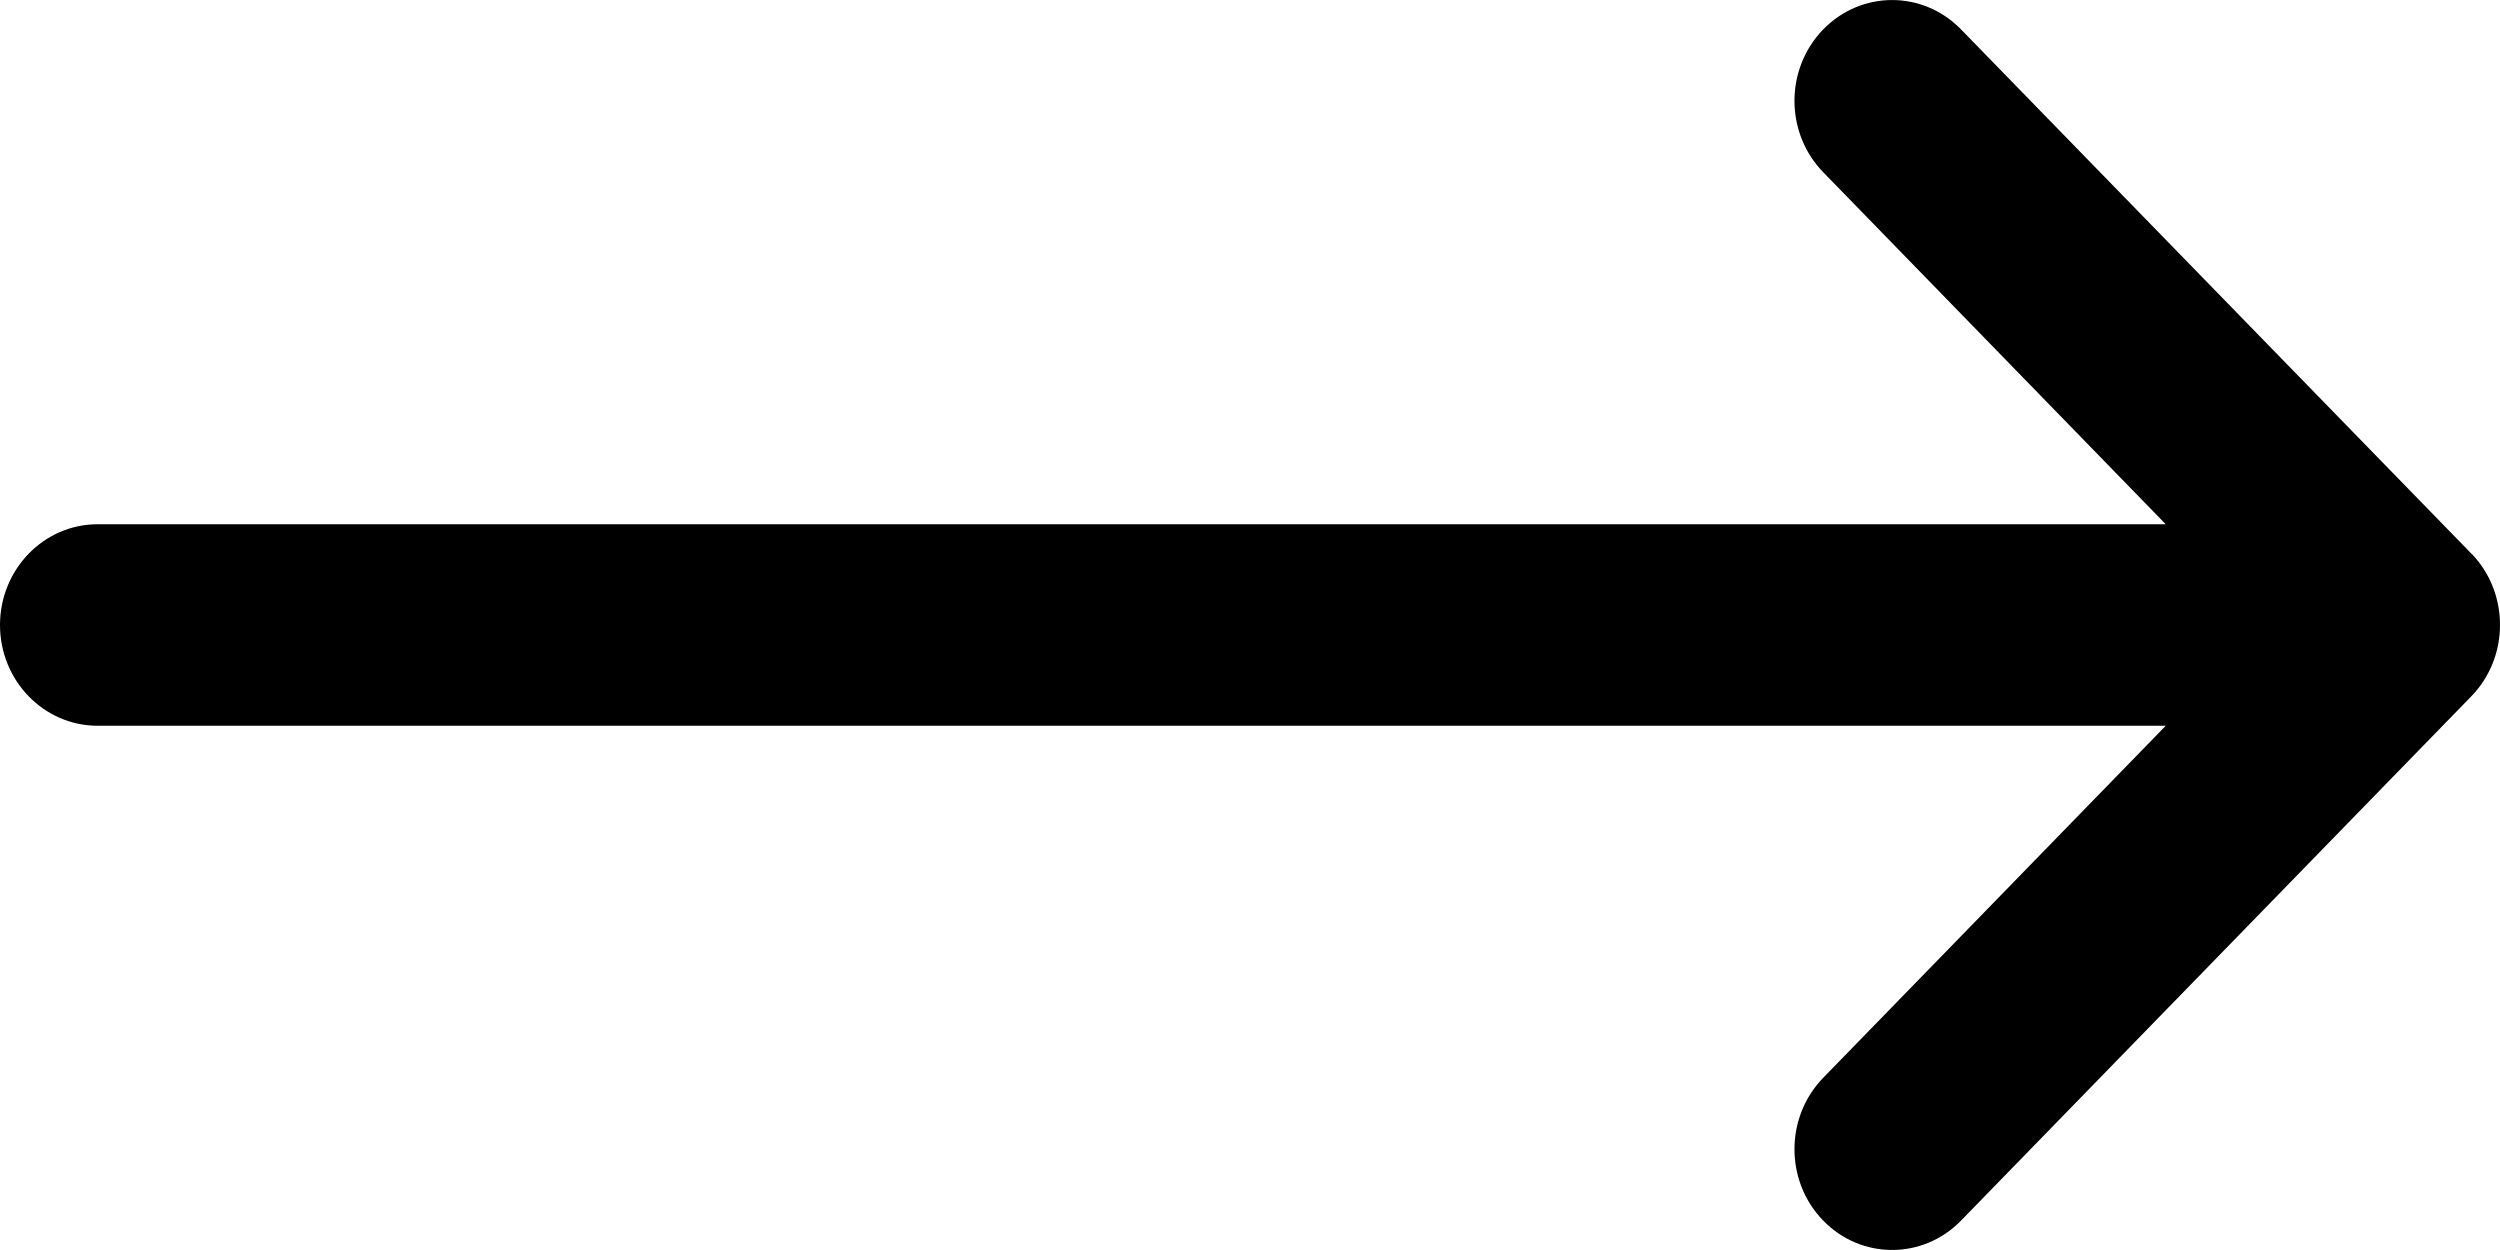
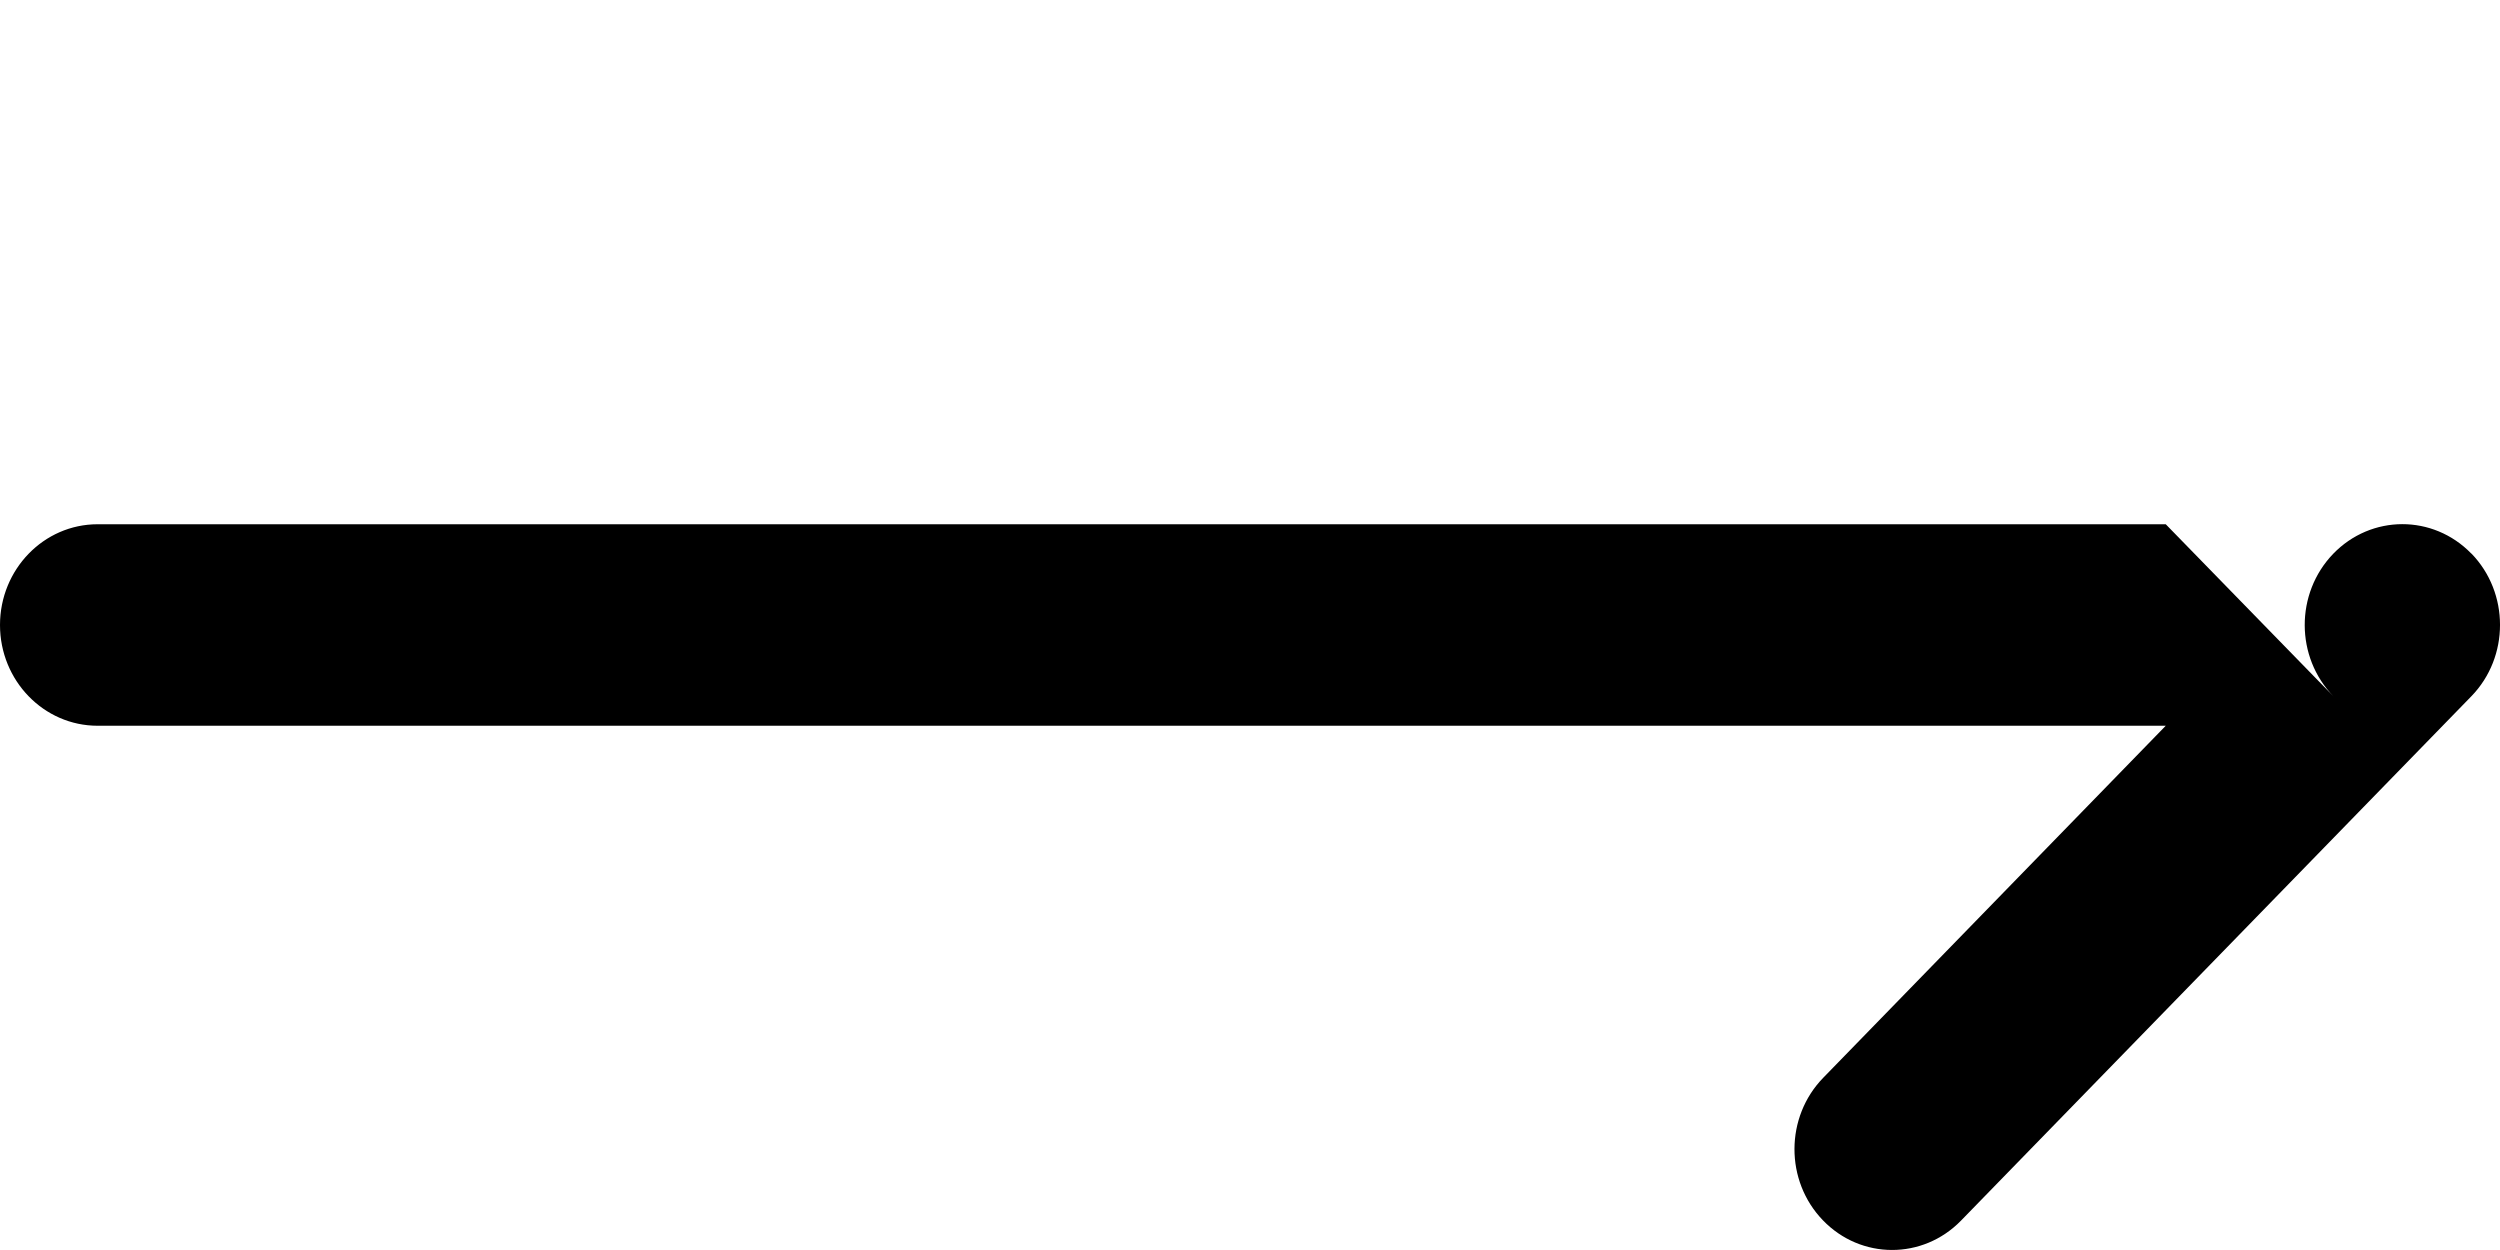
<svg xmlns="http://www.w3.org/2000/svg" width="20" height="10">
-   <path d="M19.771 4.429c-0-0-0-.001-.001-.001L15.688.235c-.306-.314-.8-.313-1.105.003-.304.316-.303.826.003 1.14L17.326 4.194H.781C.35 4.194 0 4.555 0 5c0 .445.35.806.781.806H17.326L14.586 8.622c-.306.314-.307.825-.003 1.14.304.316.799.317 1.105.003l4.082-4.194c0-0.0 0-.001.001-.001.306-.315.305-.828-0-1.142z" fill="#000" fill-rule="nonzero" />
+   <path d="M19.771 4.429c-0-0-0-.001-.001-.001c-.306-.314-.8-.313-1.105.003-.304.316-.303.826.003 1.14L17.326 4.194H.781C.35 4.194 0 4.555 0 5c0 .445.35.806.781.806H17.326L14.586 8.622c-.306.314-.307.825-.003 1.14.304.316.799.317 1.105.003l4.082-4.194c0-0.0 0-.001.001-.001.306-.315.305-.828-0-1.142z" fill="#000" fill-rule="nonzero" />
</svg>